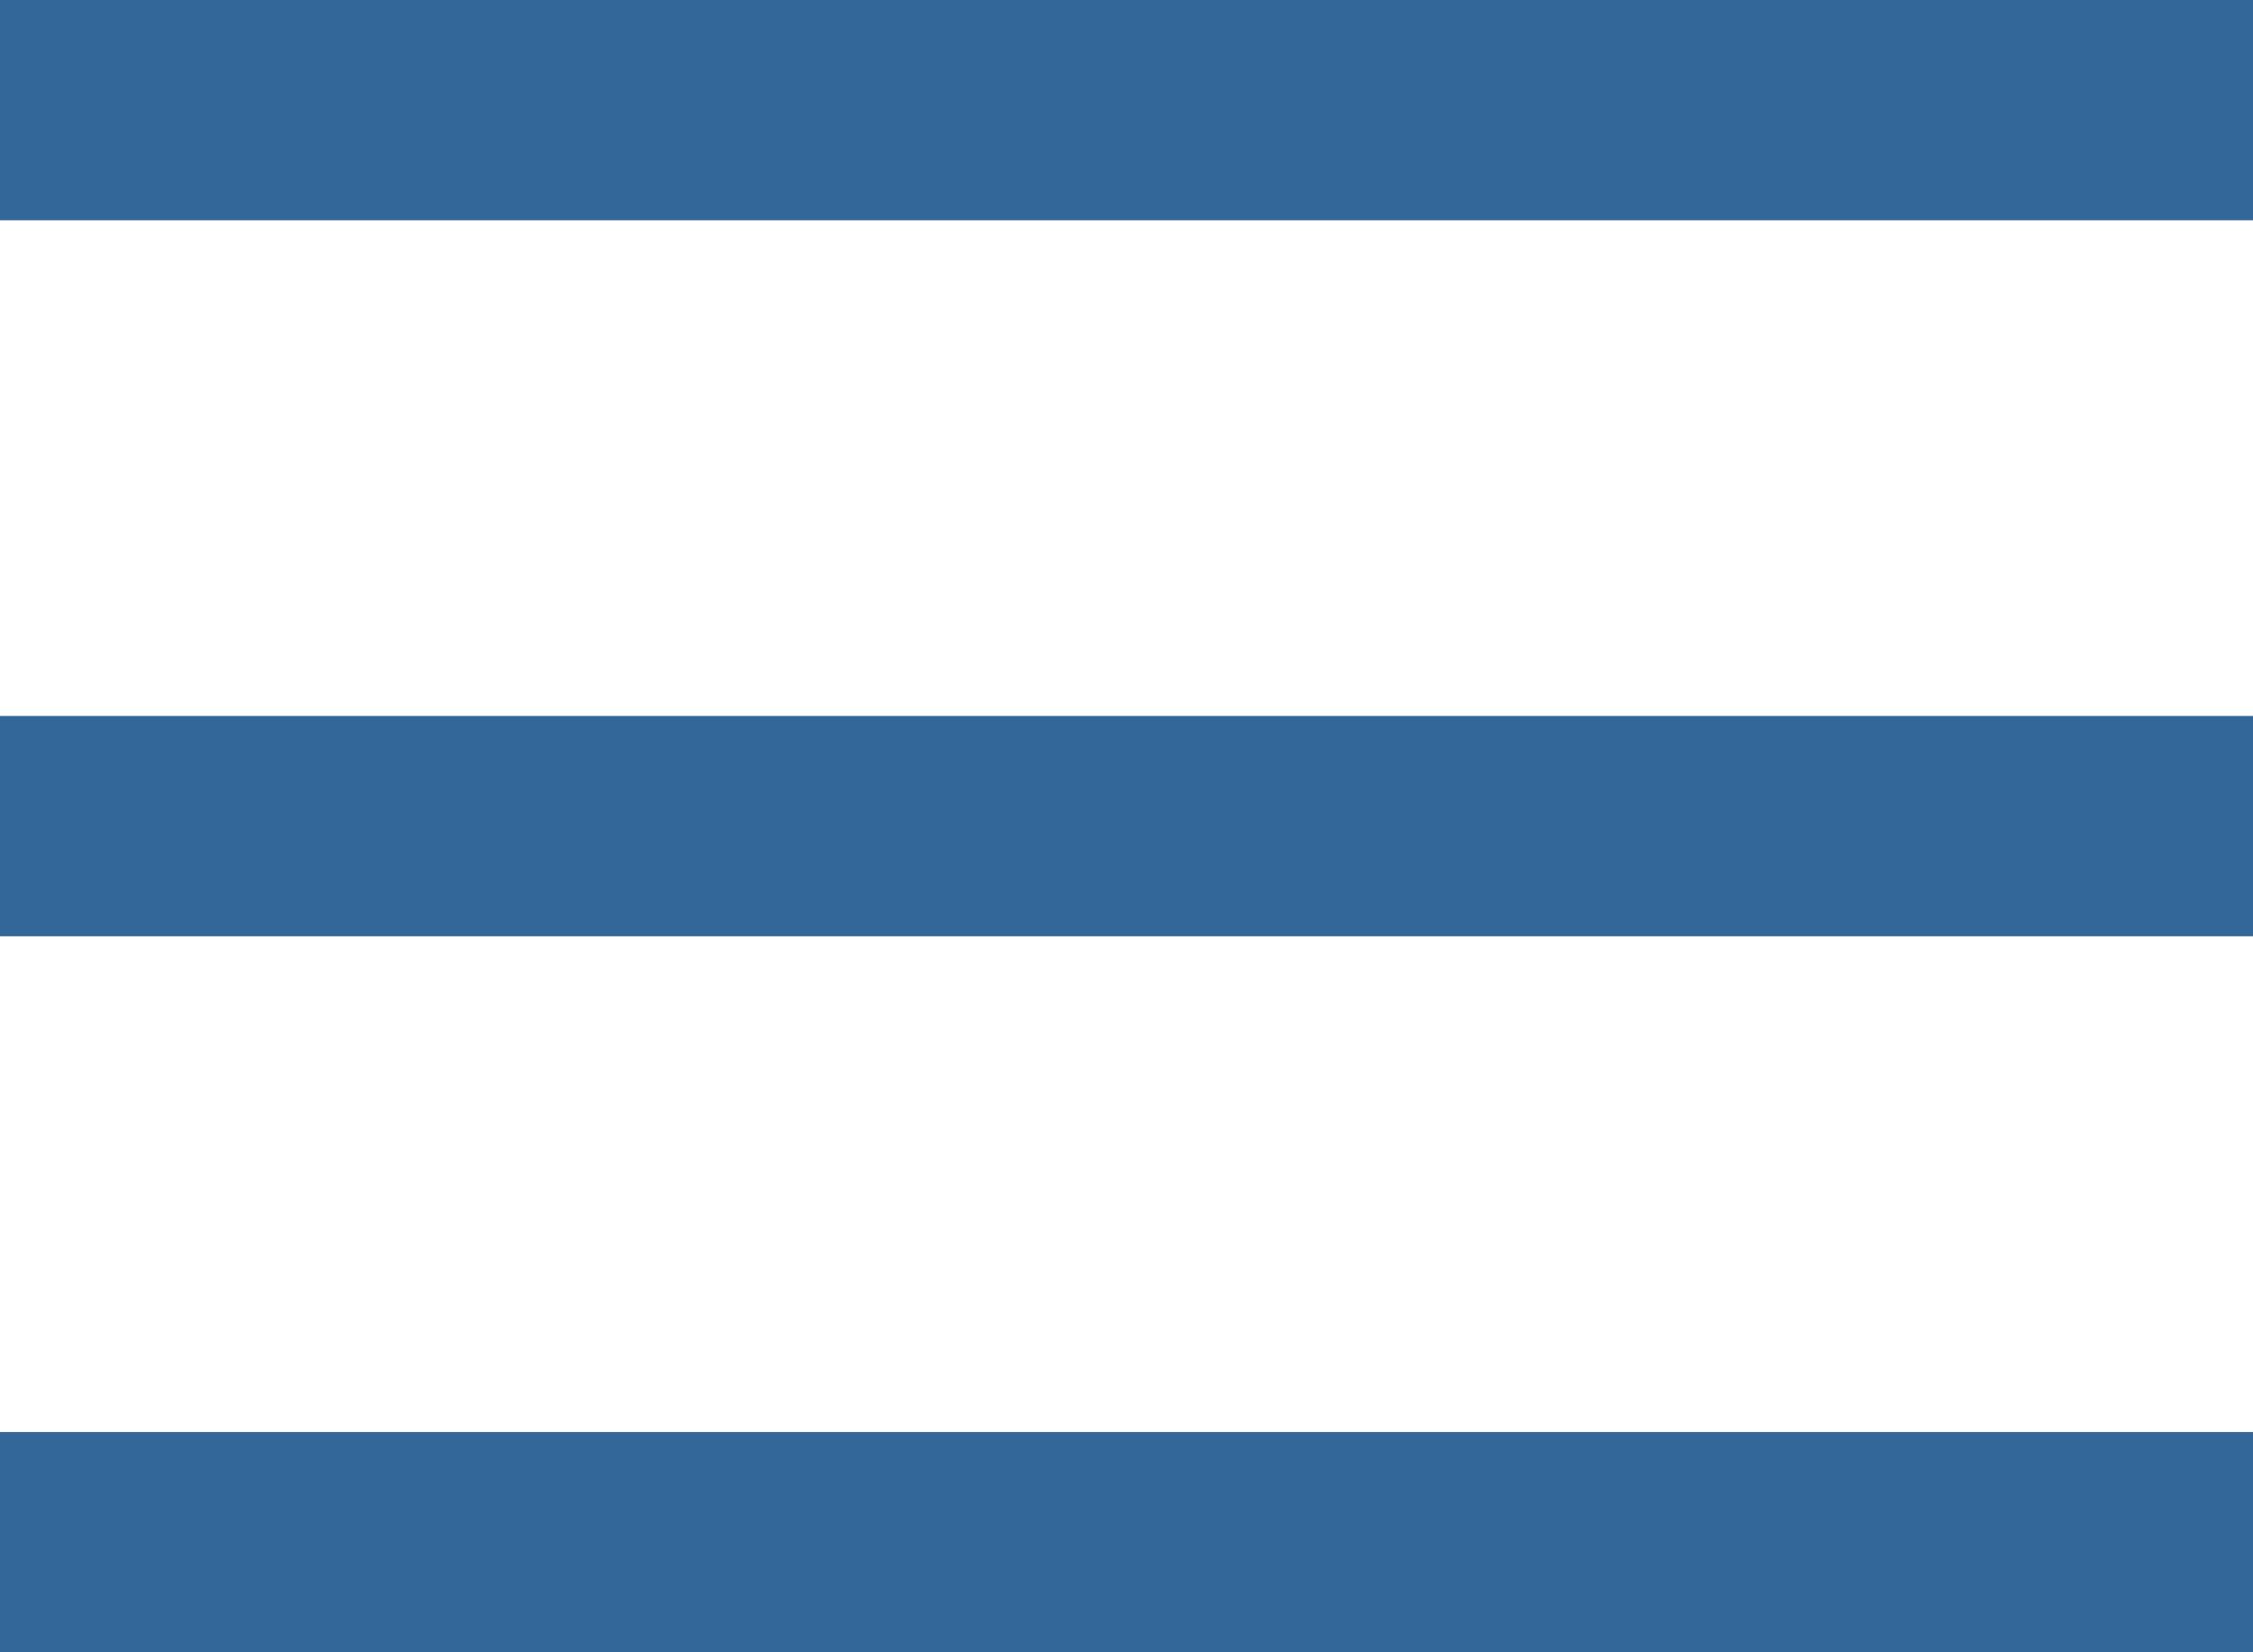
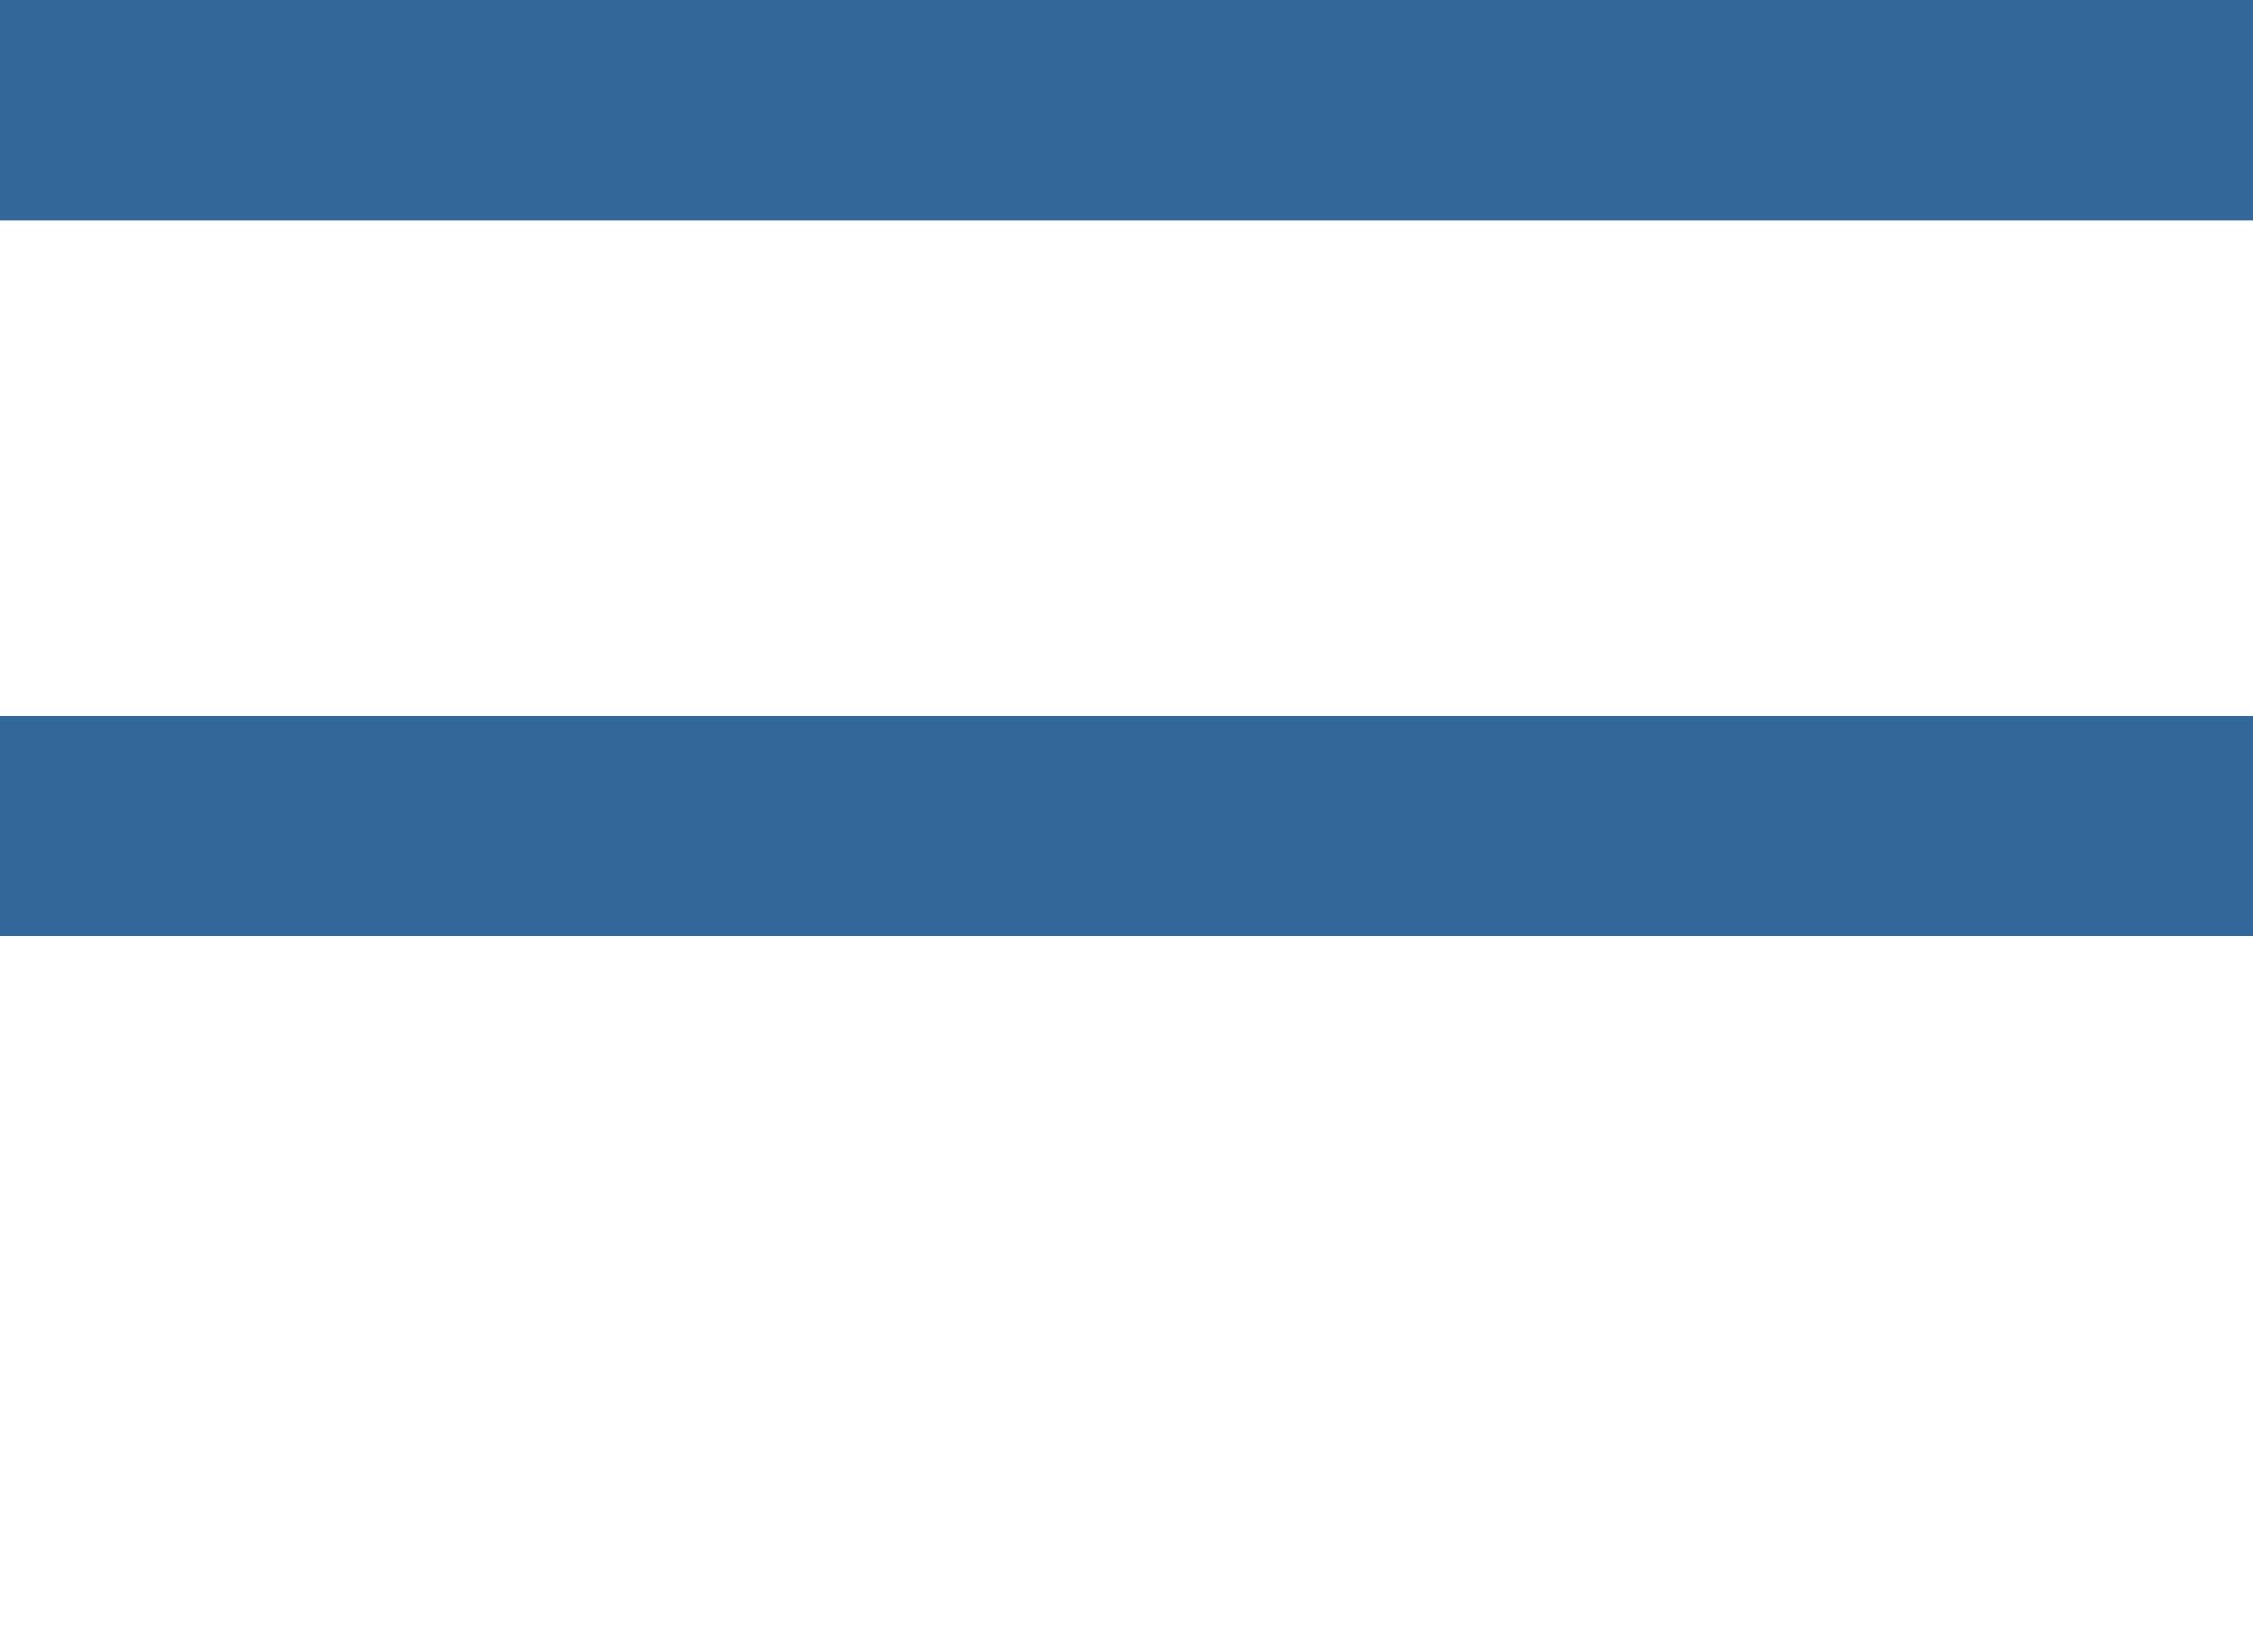
<svg xmlns="http://www.w3.org/2000/svg" width="30" height="22" viewBox="0 0 30 22" fill="none">
  <rect width="30" height="2.933" fill="#336799" />
  <rect y="9.533" width="30" height="2.933" fill="#336799" />
-   <rect y="19.067" width="30" height="2.933" fill="#336799" />
</svg>